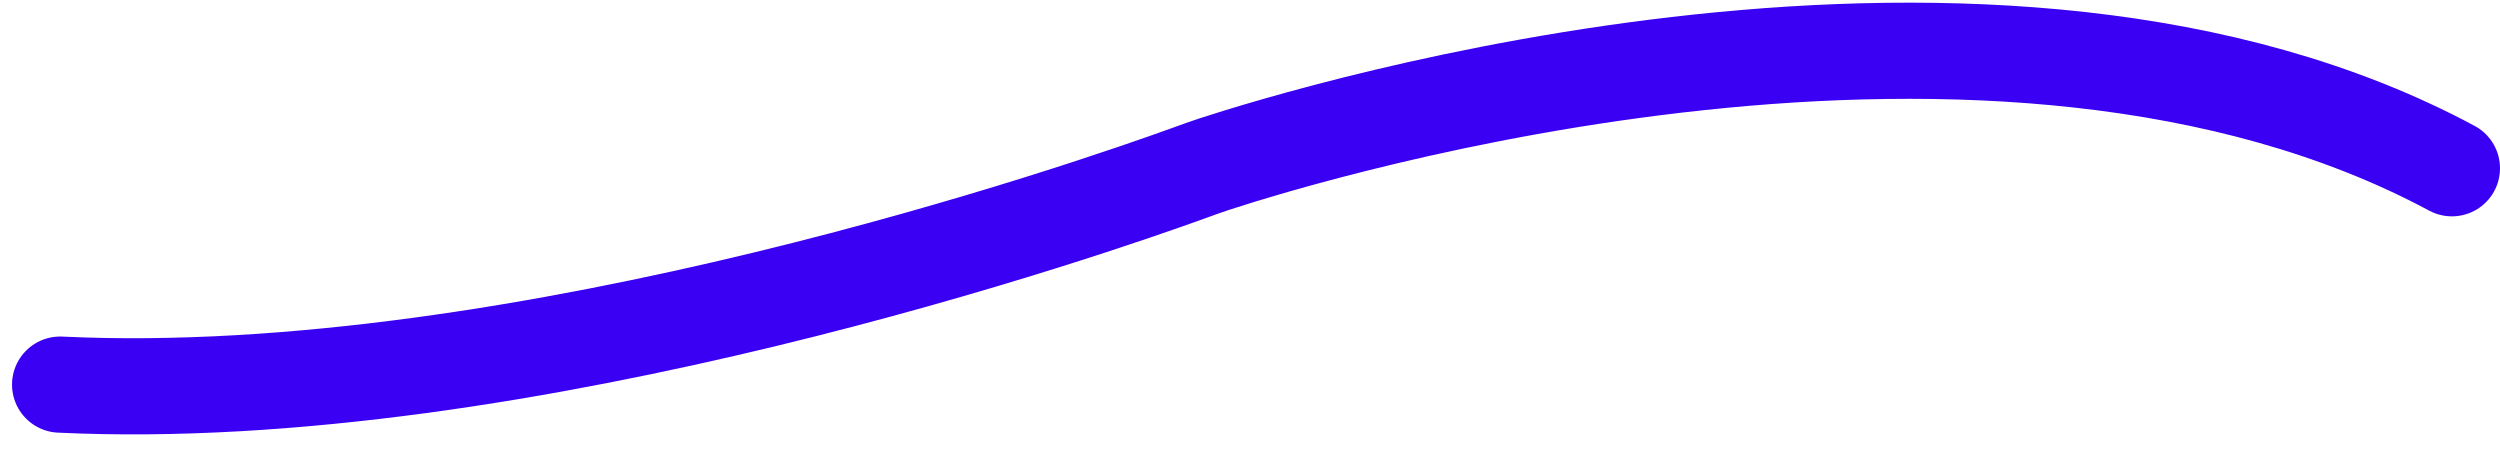
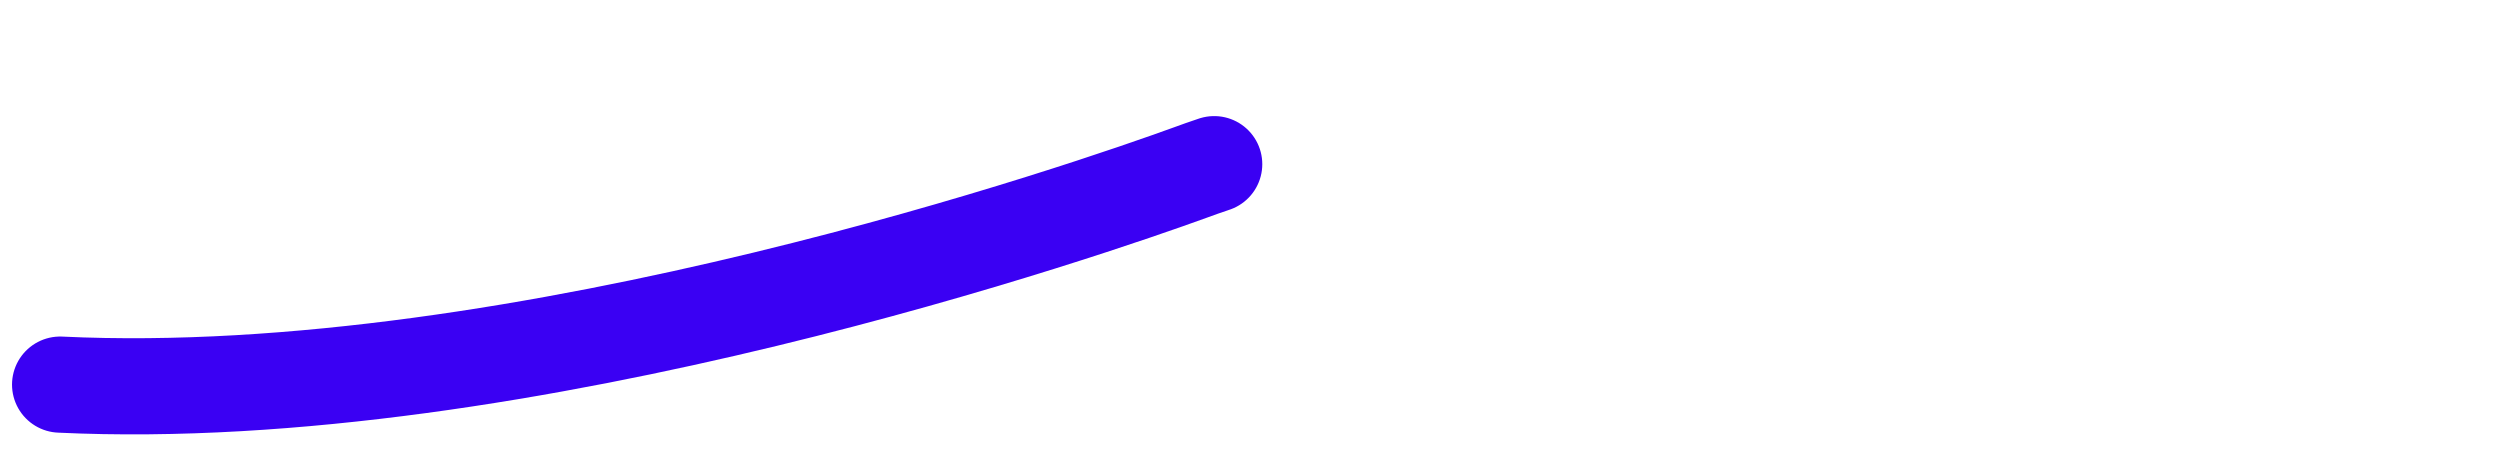
<svg xmlns="http://www.w3.org/2000/svg" width="104" height="19" viewBox="0 0 104 19" fill="none">
-   <path d="M2.5 16C21.792 16.919 45.727 8.554 49.492 7.187C49.842 7.06 50.157 6.945 50.511 6.829C54.652 5.477 83.034 -3.177 102 7" stroke="#3A00F3" stroke-width="4" stroke-linecap="round" stroke-linejoin="round" />
+   <path d="M2.5 16C21.792 16.919 45.727 8.554 49.492 7.187C49.842 7.06 50.157 6.945 50.511 6.829" stroke="#3A00F3" stroke-width="4" stroke-linecap="round" stroke-linejoin="round" />
</svg>